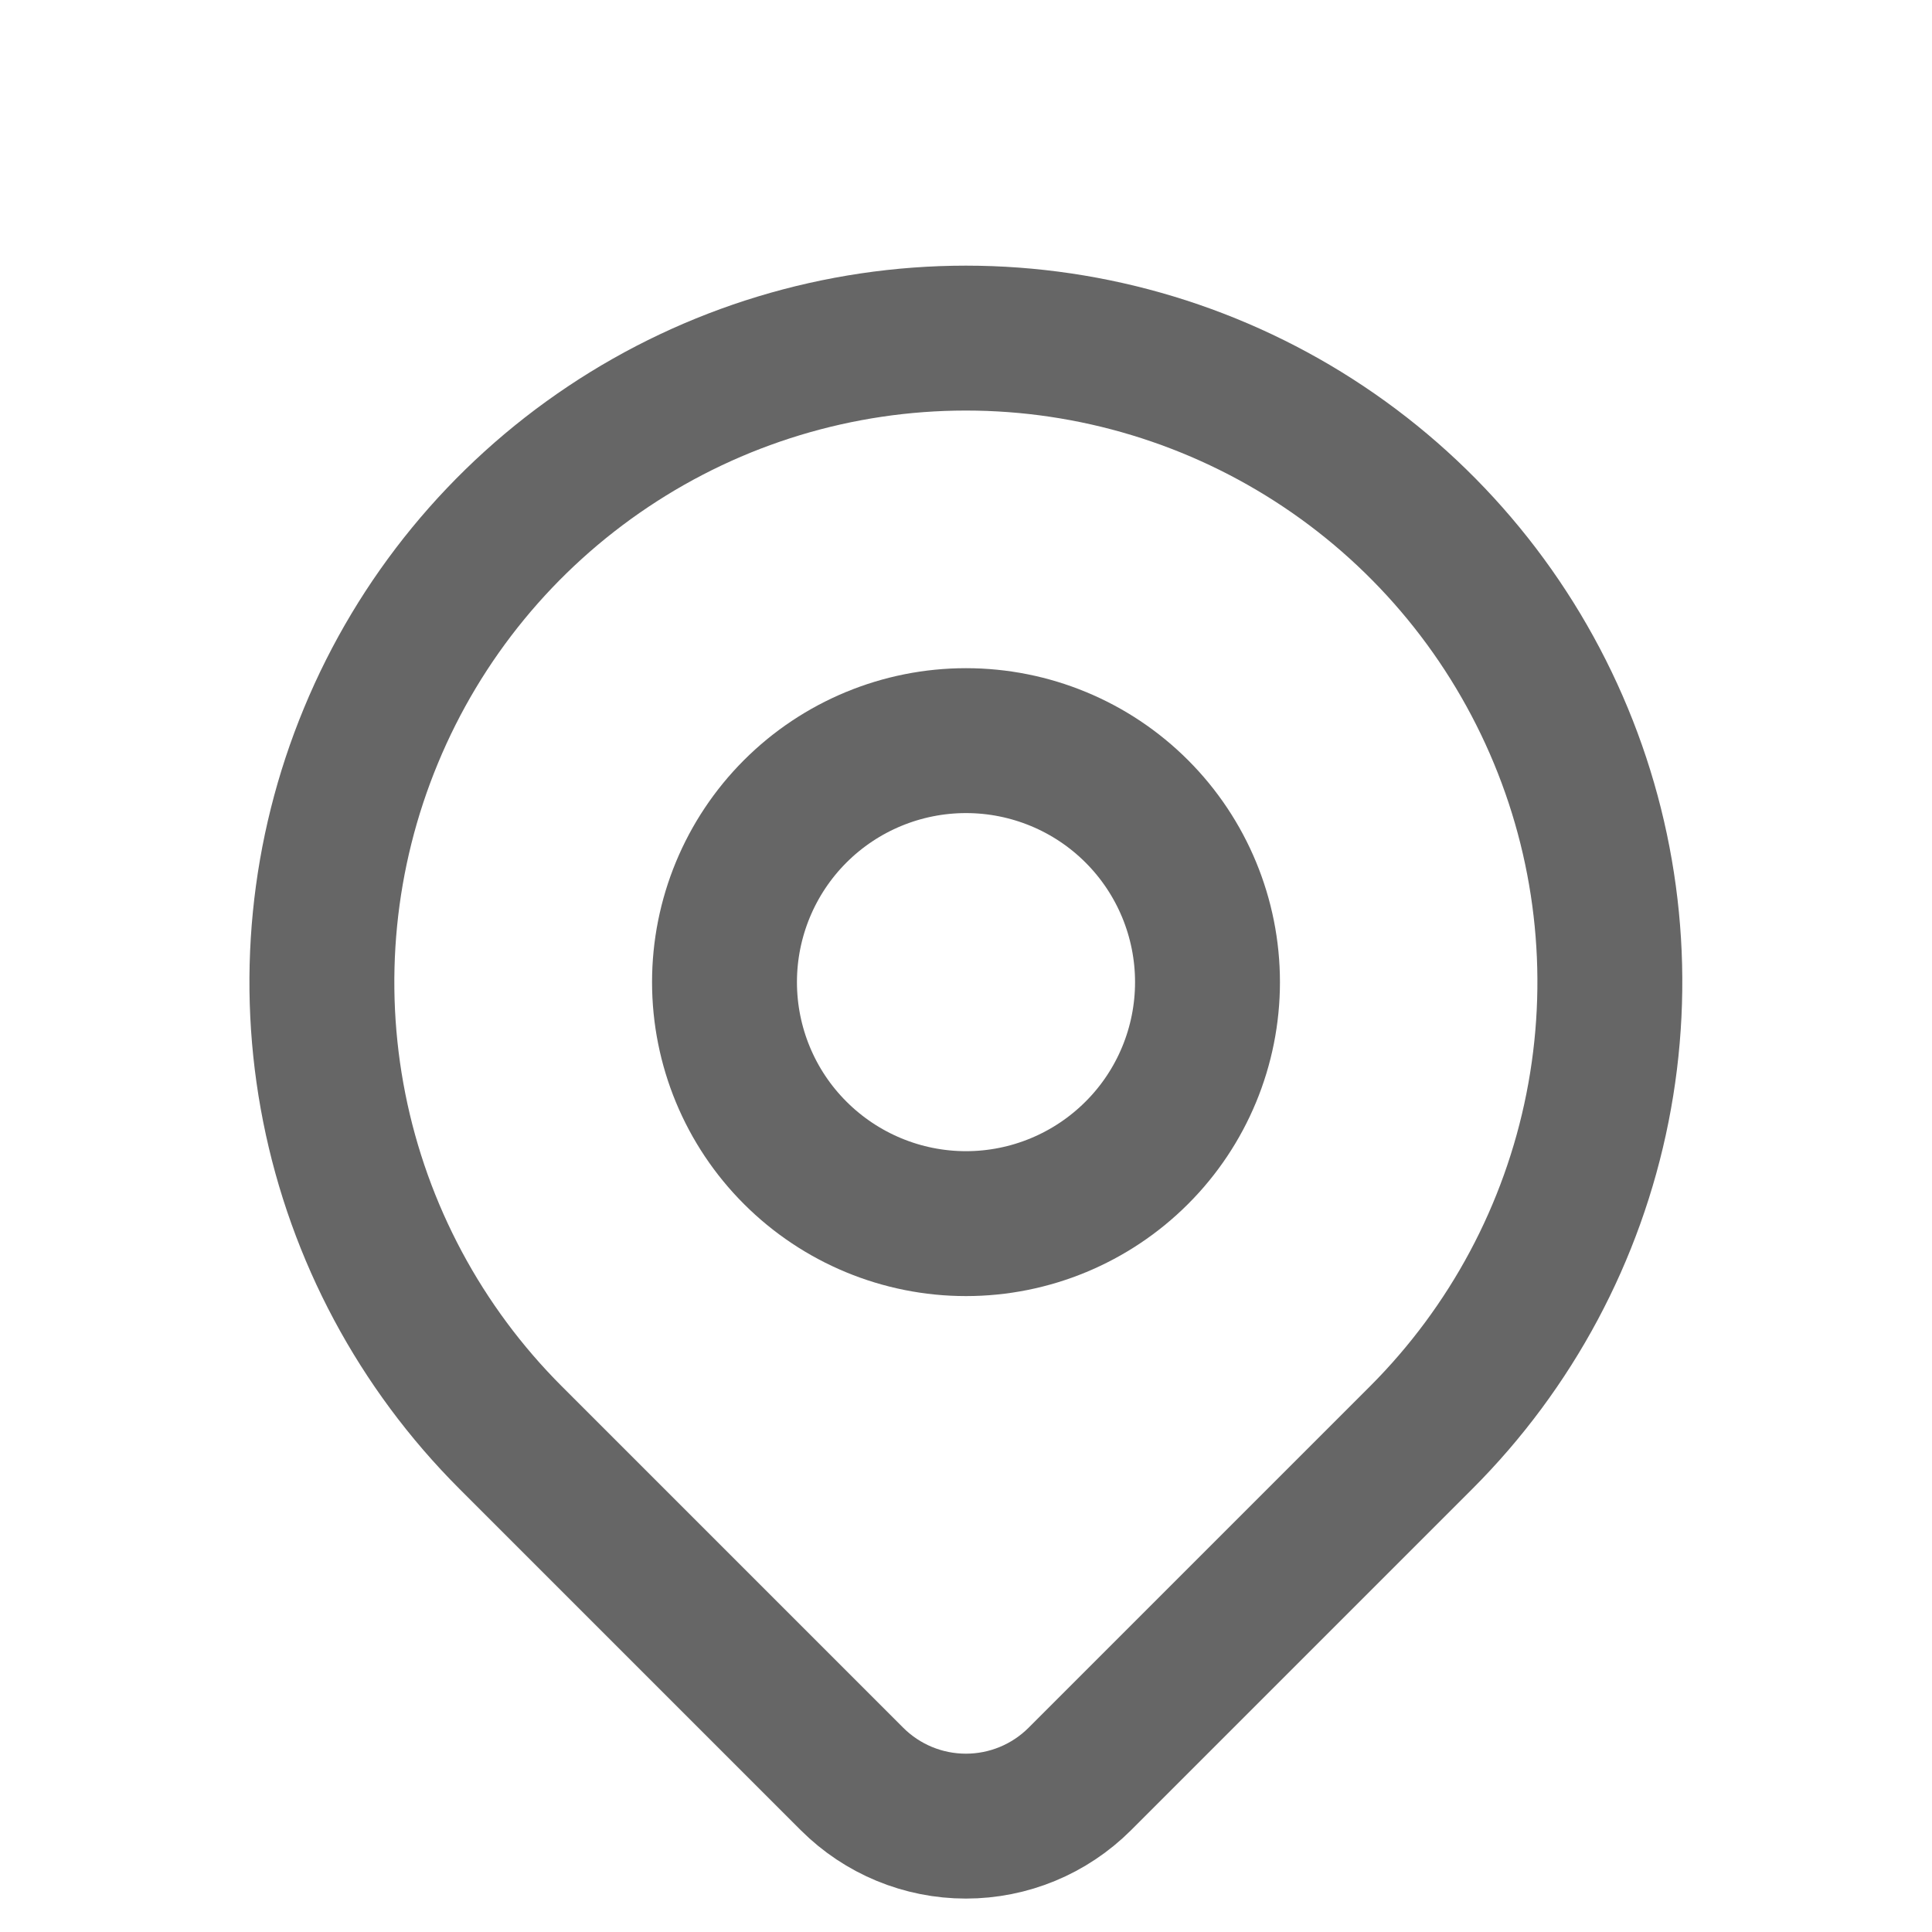
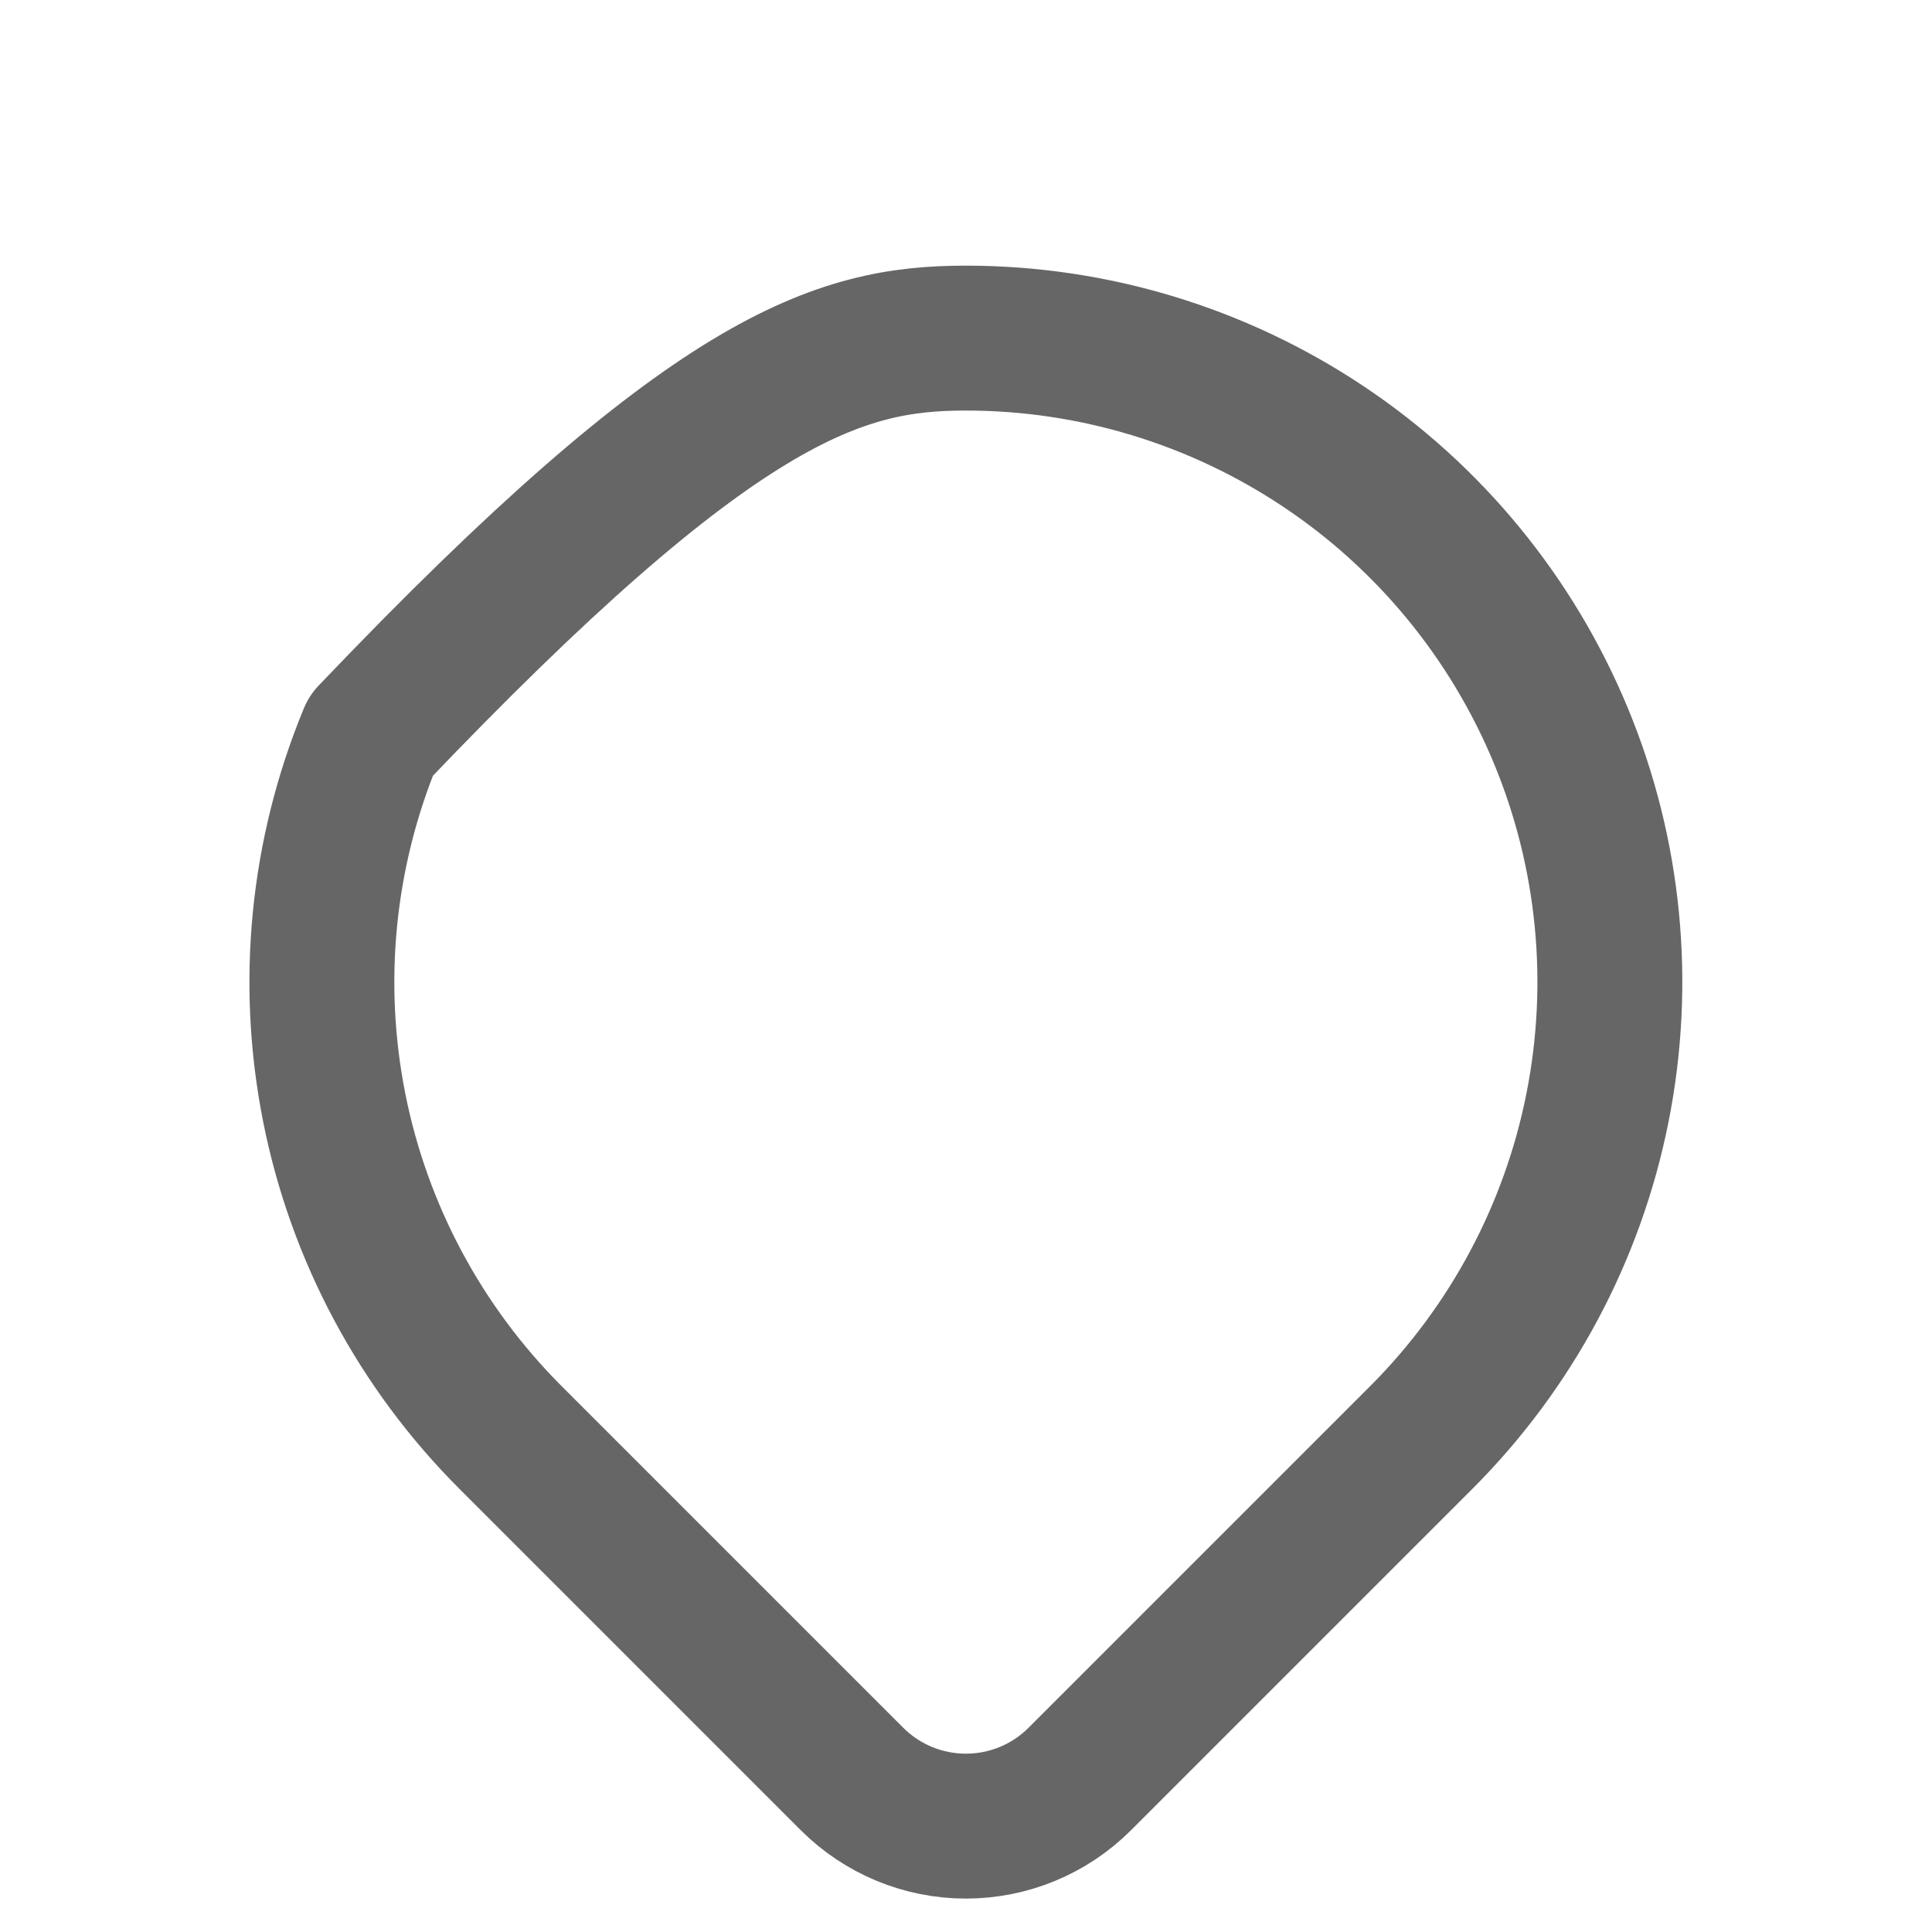
<svg xmlns="http://www.w3.org/2000/svg" width="20" height="20" viewBox="0 0 20 20" fill="none">
  <g clip-path="url(#clip0_534_211)">
-     <path d="M7.5 10.167C7.5 10.83 7.763 11.466 8.232 11.934C8.701 12.403 9.337 12.667 10 12.667C10.663 12.667 11.299 12.403 11.768 11.934C12.237 11.466 12.5 10.83 12.5 10.167C12.5 9.504 12.237 8.868 11.768 8.399C11.299 7.93 10.663 7.667 10 7.667C9.337 7.667 8.701 7.93 8.232 8.399C7.763 8.868 7.5 9.504 7.5 10.167Z" stroke="#666666" stroke-width="1.5" stroke-linecap="round" stroke-linejoin="round" />
-     <path d="M14.713 14.881L11.177 18.417C10.864 18.729 10.441 18.904 9.999 18.904C9.557 18.904 9.134 18.729 8.821 18.417L5.285 14.881C4.352 13.948 3.717 12.761 3.46 11.467C3.203 10.174 3.335 8.834 3.84 7.616C4.344 6.397 5.199 5.356 6.295 4.624C7.391 3.891 8.68 3.5 9.999 3.5C11.317 3.5 12.606 3.891 13.703 4.624C14.799 5.356 15.653 6.397 16.158 7.616C16.663 8.834 16.794 10.174 16.537 11.467C16.28 12.761 15.645 13.948 14.713 14.881Z" stroke="#666666" stroke-width="1.5" stroke-linecap="round" stroke-linejoin="round" />
+     <path d="M14.713 14.881L11.177 18.417C10.864 18.729 10.441 18.904 9.999 18.904C9.557 18.904 9.134 18.729 8.821 18.417L5.285 14.881C4.352 13.948 3.717 12.761 3.46 11.467C3.203 10.174 3.335 8.834 3.84 7.616C7.391 3.891 8.68 3.5 9.999 3.5C11.317 3.5 12.606 3.891 13.703 4.624C14.799 5.356 15.653 6.397 16.158 7.616C16.663 8.834 16.794 10.174 16.537 11.467C16.28 12.761 15.645 13.948 14.713 14.881Z" stroke="#666666" stroke-width="1.5" stroke-linecap="round" stroke-linejoin="round" />
  </g>
  <defs>
    <clipPath id="clip0_534_211">
      <rect width="20" height="20" fill="white" />
    </clipPath>
  </defs>
</svg>